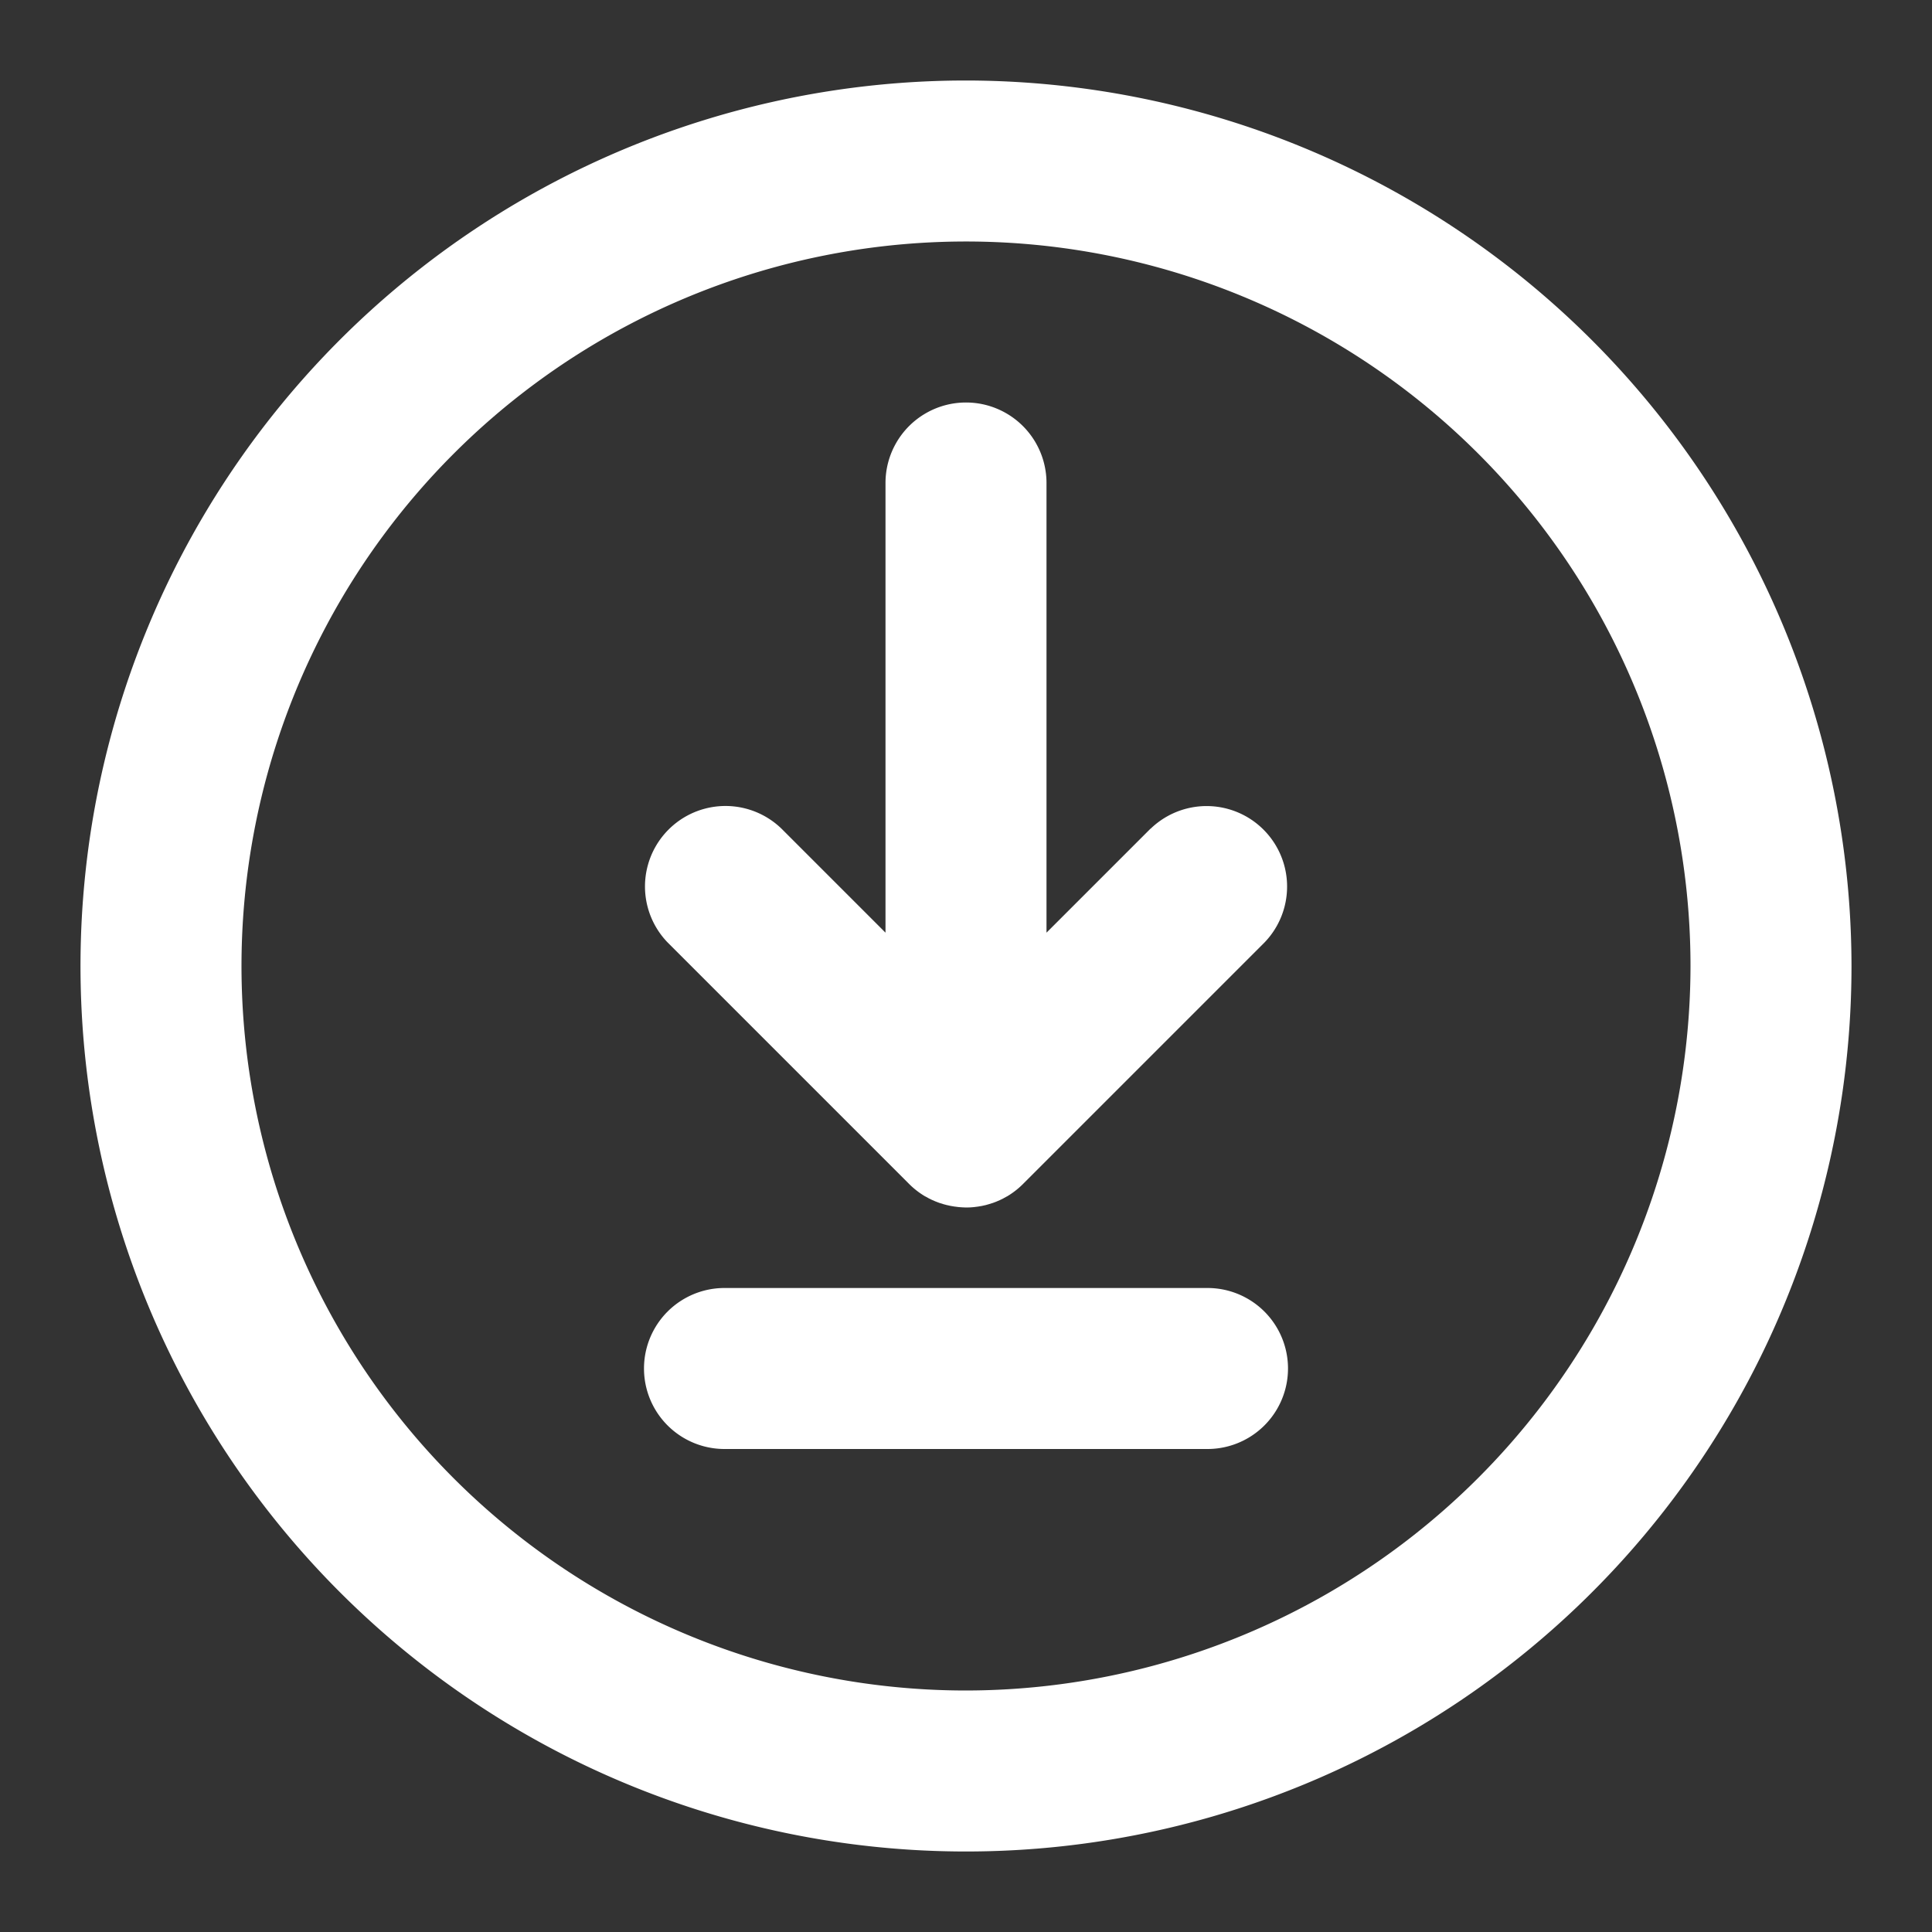
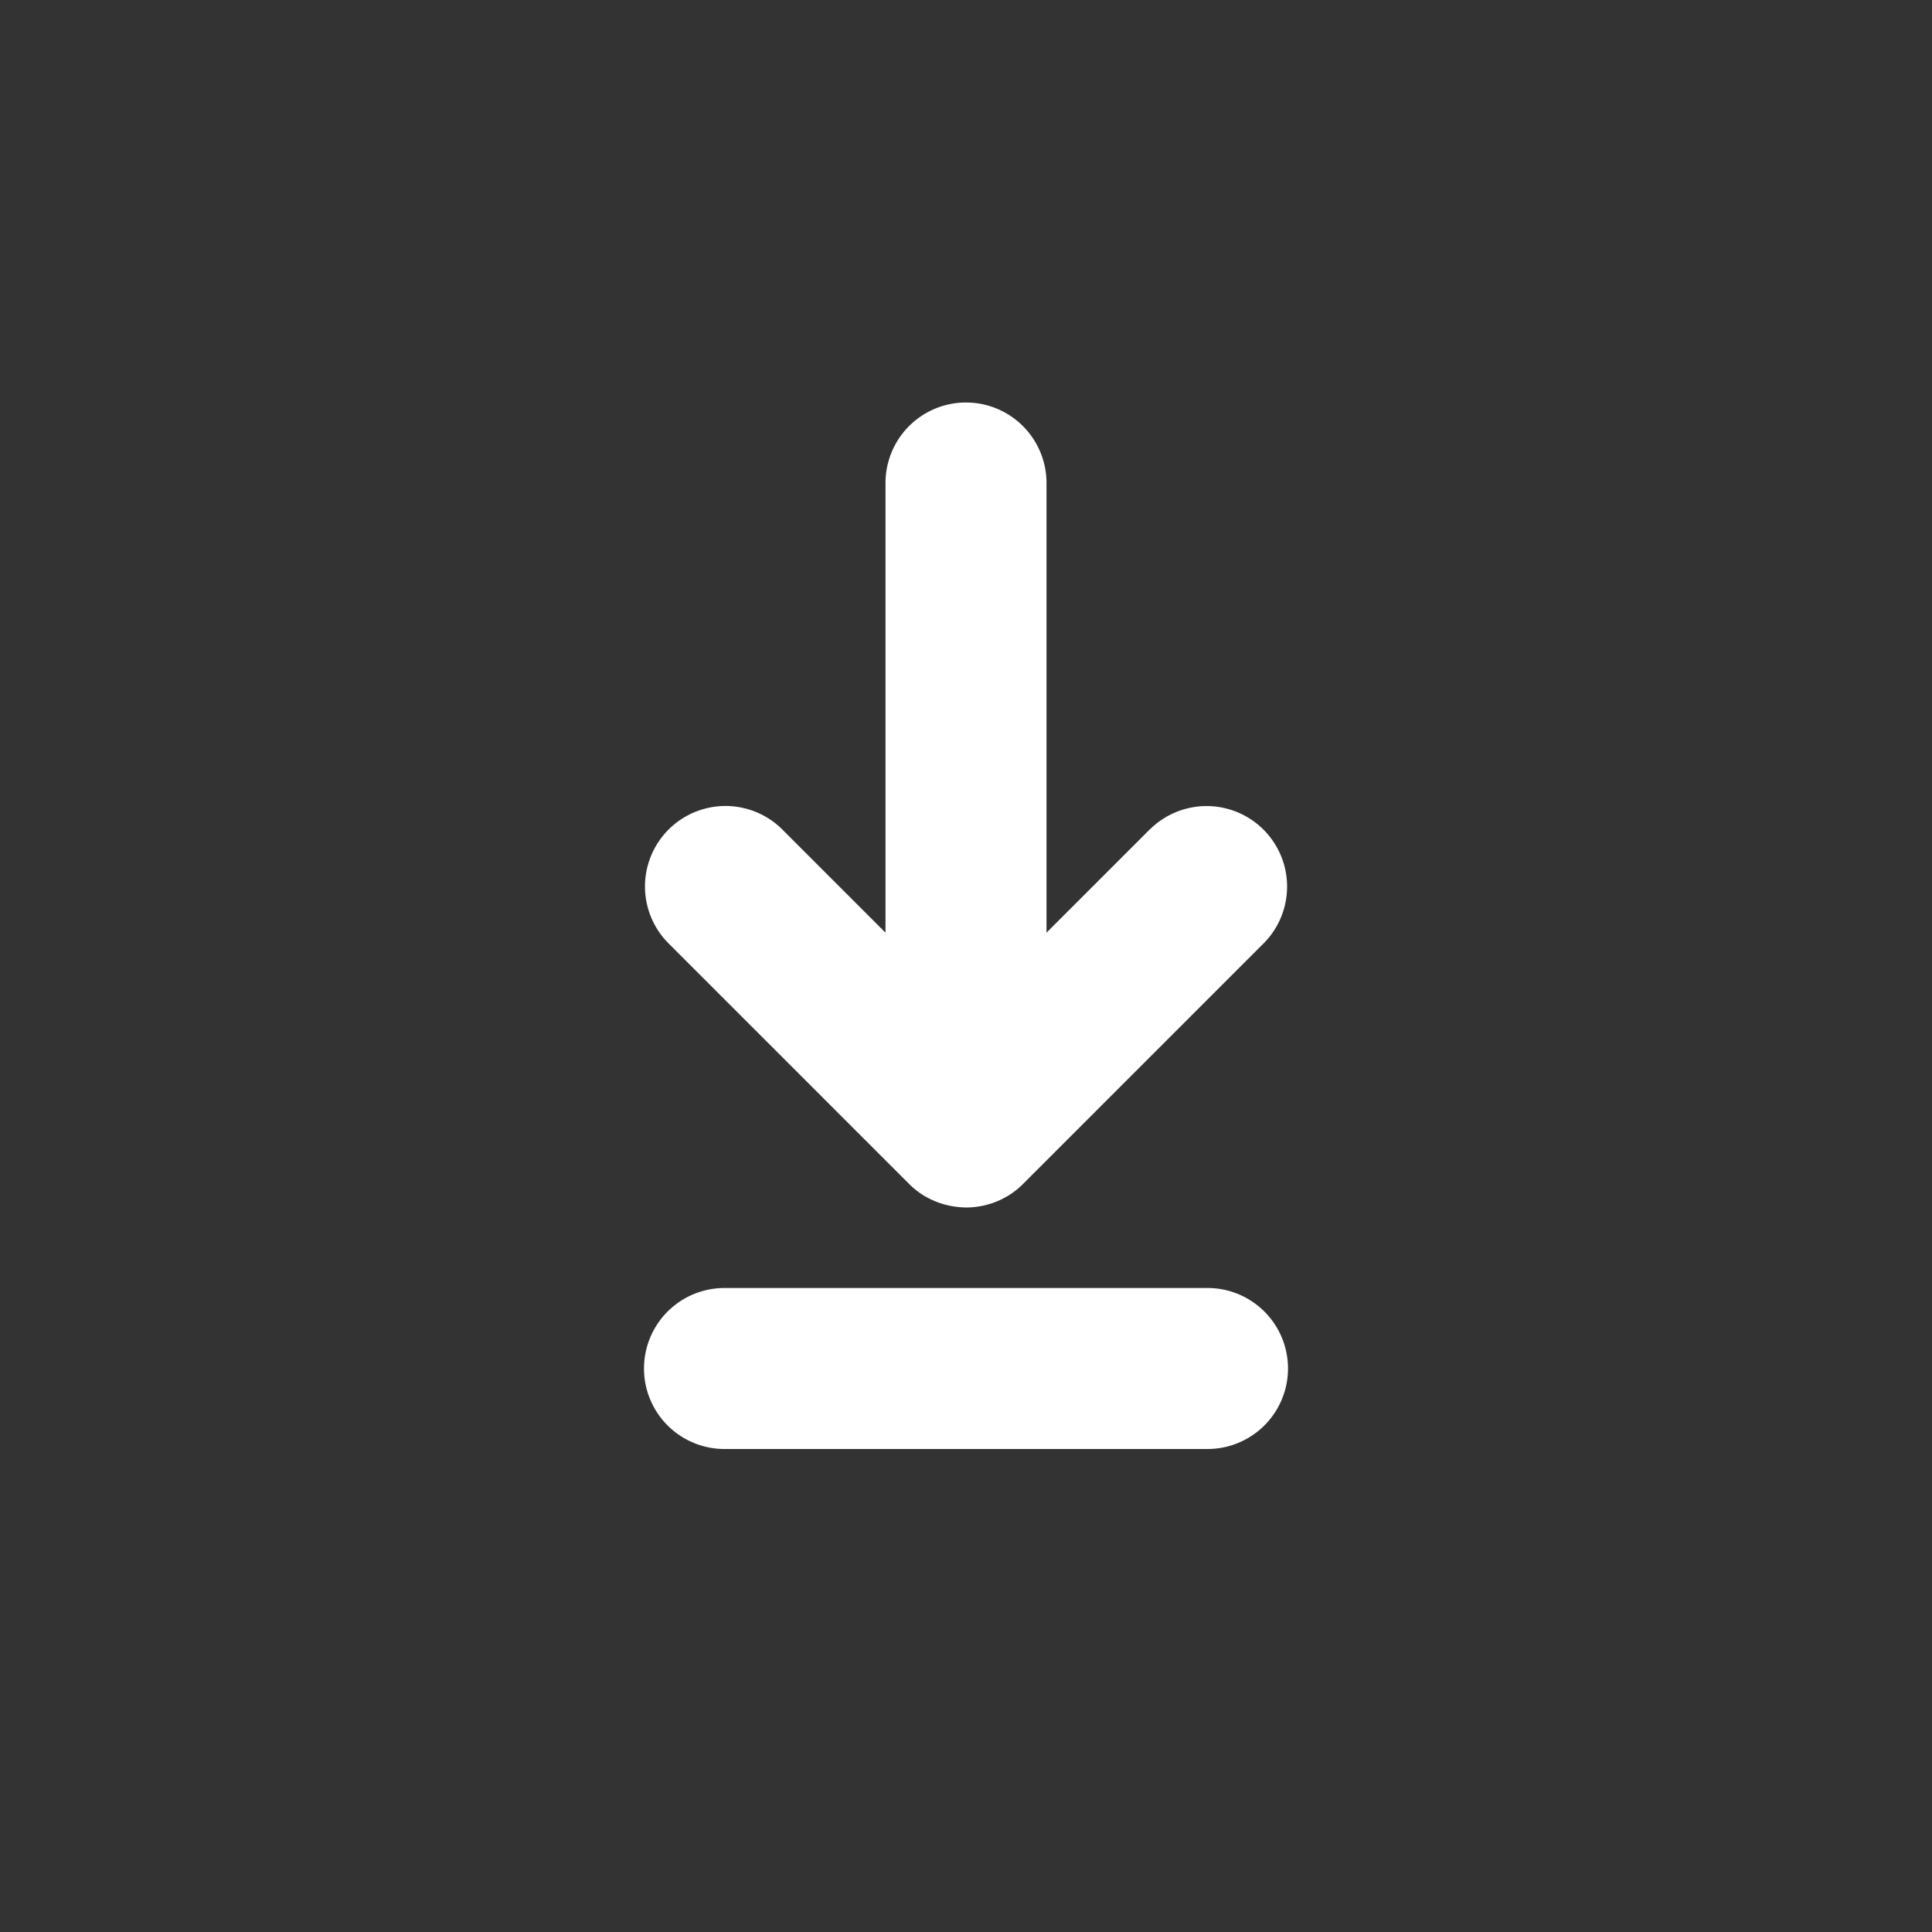
<svg xmlns="http://www.w3.org/2000/svg" id="kuraray_icons" viewBox="0 0 24 24">
  <rect x="0" y="0" width="24" height="24" fill="#333333" stroke="none" />
  <path d="M14.293,10.293,13,11.586V6a1,1,0,0,0-2,0v5.586L9.707,10.293a1,1,0,0,0-1.414,1.414l2.99,2.99a1.005,1.005,0,0,0,.208.164l.003.001.04.022.005.003.039.019.005.002.039.017.008.003.039.015.004.001.042.013.006.002.041.011.006.001.04.009.012.002.035.006.017.002.03.004.023.002.027.002L12,15l.049-.001.027-.002.023-.002.031-.004.017-.002.035-.006.013-.002.04-.009.006-.001L12.28,14.96l.006-.002.042-.013.004-.001.04-.015.007-.003.04-.017.004-.002.039-.019.005-.003.04-.022.003-.001a1.002,1.002,0,0,0,.208-.164l2.99-2.99a1,1,0,0,0-1.414-1.414Z" fill="#fff" />
  <path d="M15,16H9a1,1,0,0,0,0,2h6a1,1,0,0,0,0-2Z" fill="#fff" />
-   <path d="M11.999,1A11,11,0,1,0,23,12,11.012,11.012,0,0,0,11.999,1Zm0,20A9,9,0,1,1,21,12,9.01,9.01,0,0,1,11.999,21Z" fill="#fff" />
</svg>